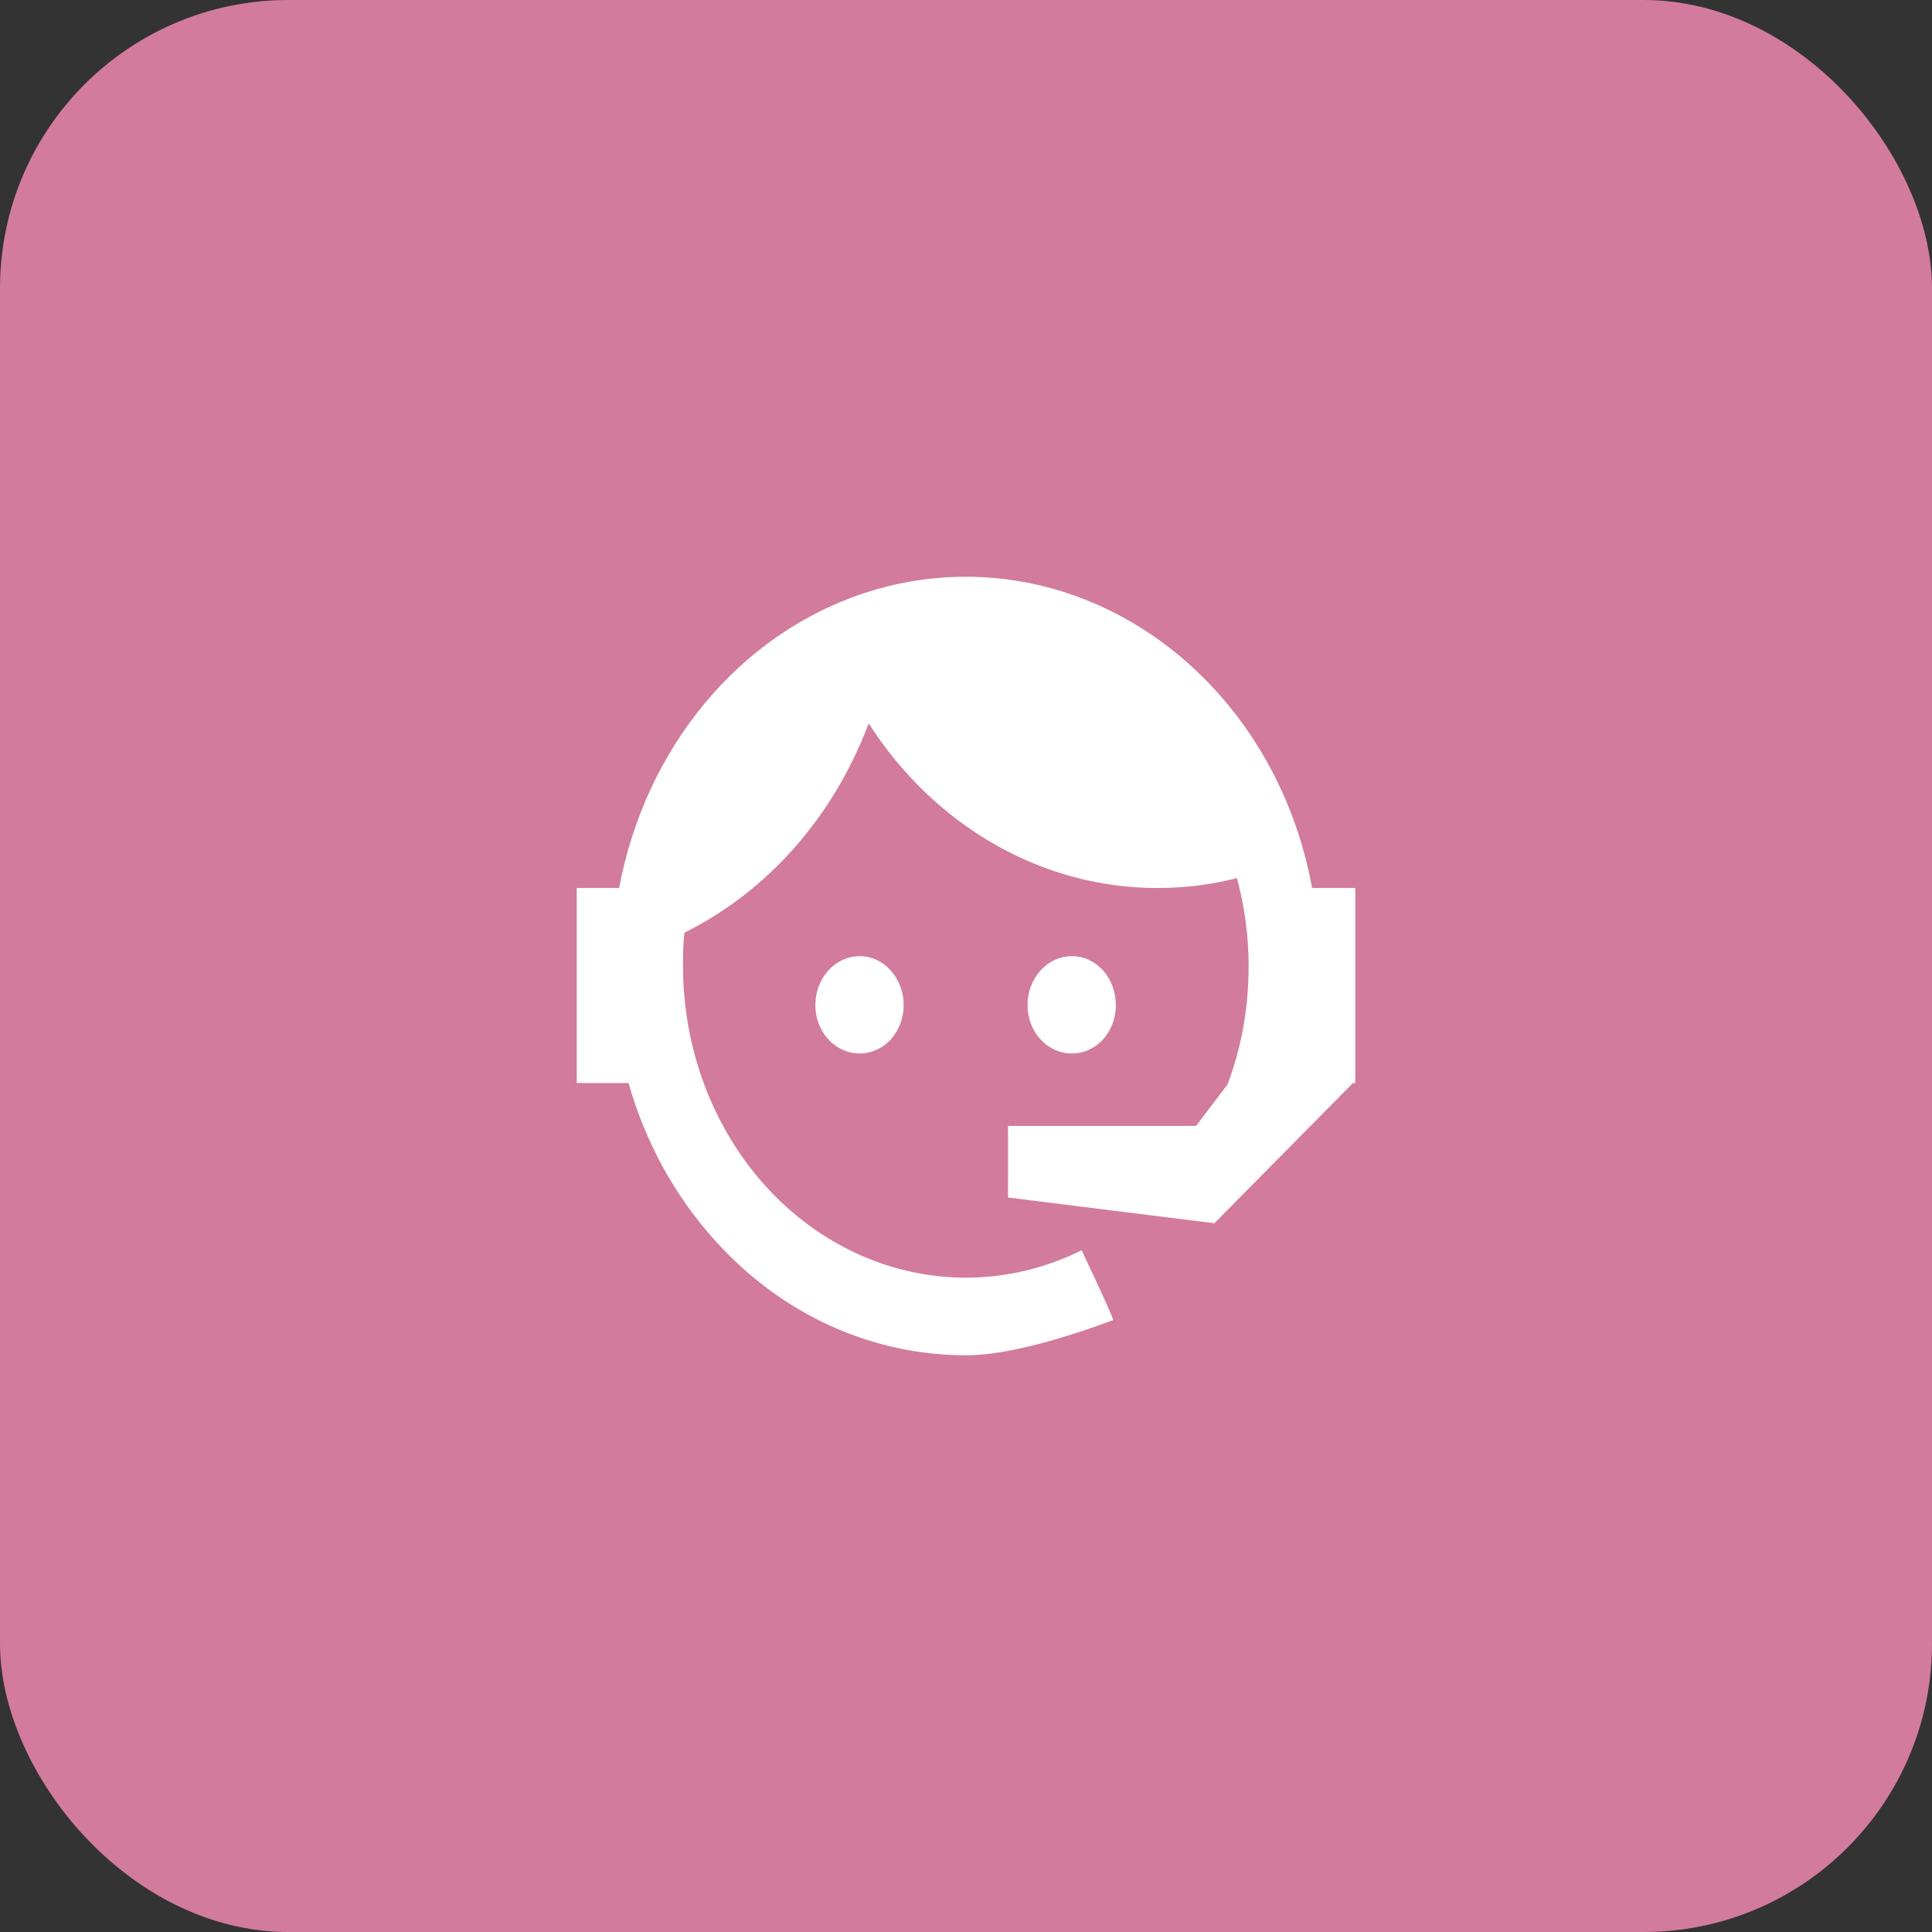
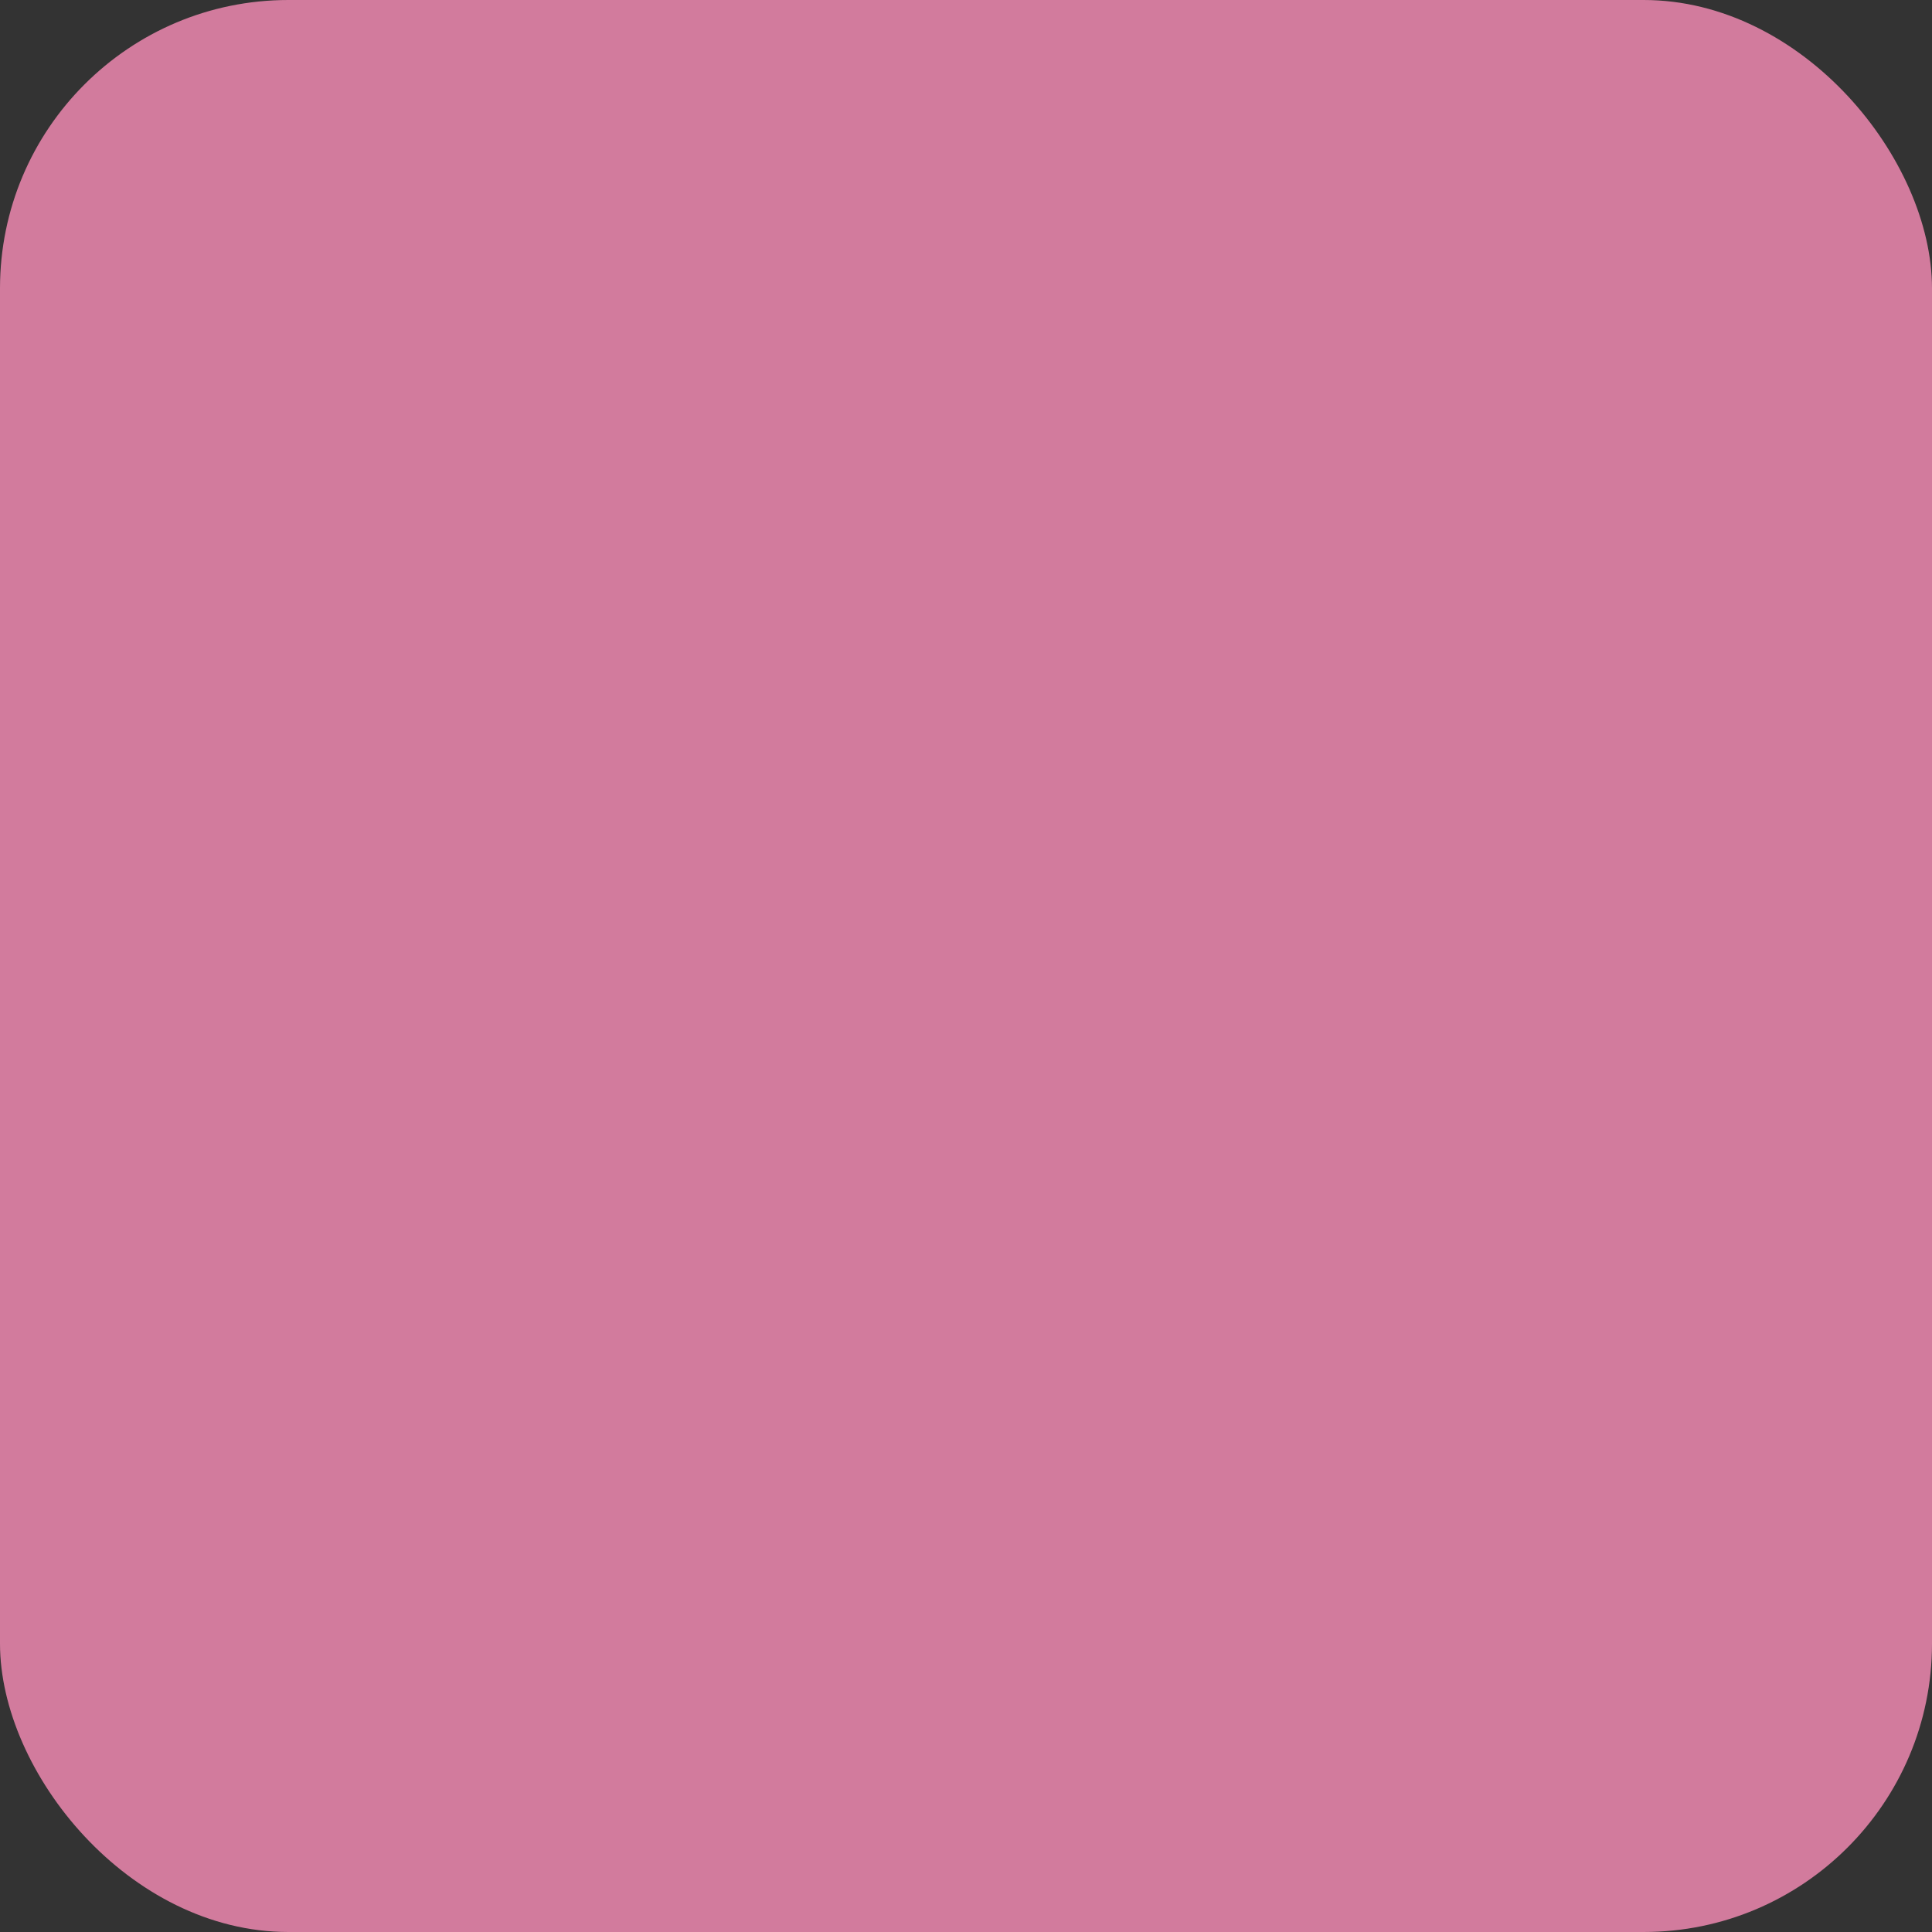
<svg xmlns="http://www.w3.org/2000/svg" width="67" height="67" viewBox="0 0 67 67" fill="none">
  <rect x="0" y="0" width="67" height="67" fill="#333333" stroke="none" />
  <rect width="67" height="67" rx="10" fill="#D27B9D" />
-   <path d="M42.572 37.604C43.044 36.34 43.301 34.987 43.301 33.501C43.301 32.43 43.153 31.404 42.896 30.453C42.019 30.676 41.1 30.795 40.142 30.795C38.179 30.797 36.244 30.28 34.501 29.286C32.758 28.293 31.257 26.852 30.125 25.086C28.914 28.312 26.63 30.907 23.739 32.341C23.686 32.713 23.686 33.114 23.686 33.501C23.686 34.92 23.939 36.325 24.433 37.637C24.926 38.948 25.649 40.14 26.56 41.143C28.401 43.17 30.897 44.309 33.5 44.309C34.917 44.309 36.281 43.967 37.51 43.358C38.279 44.978 38.63 45.781 38.603 45.781C36.389 46.599 34.675 47 33.5 47C30.233 47 27.114 45.588 24.82 43.045C23.424 41.513 22.386 39.63 21.796 37.559H20V30.795H21.471C21.917 28.405 22.942 26.192 24.438 24.392C25.933 22.592 27.843 21.271 29.965 20.57C32.087 19.869 34.342 19.814 36.49 20.41C38.638 21.006 40.6 22.231 42.167 23.956C43.868 25.822 45.029 28.202 45.502 30.795H47V37.559H46.919L42.113 42.421L34.958 41.529V39.046H41.478L42.572 37.604ZM29.814 33.159C30.22 33.159 30.611 33.337 30.895 33.664C31.179 33.98 31.339 34.408 31.339 34.853C31.339 35.299 31.179 35.727 30.895 36.043C30.611 36.355 30.22 36.533 29.814 36.533C28.964 36.533 28.276 35.79 28.276 34.853C28.276 33.917 28.964 33.159 29.814 33.159ZM37.172 33.159C38.023 33.159 38.697 33.917 38.697 34.853C38.697 35.79 38.023 36.533 37.172 36.533C36.322 36.533 35.633 35.79 35.633 34.853C35.633 34.404 35.795 33.973 36.084 33.655C36.372 33.337 36.764 33.159 37.172 33.159Z" fill="white" />
</svg>